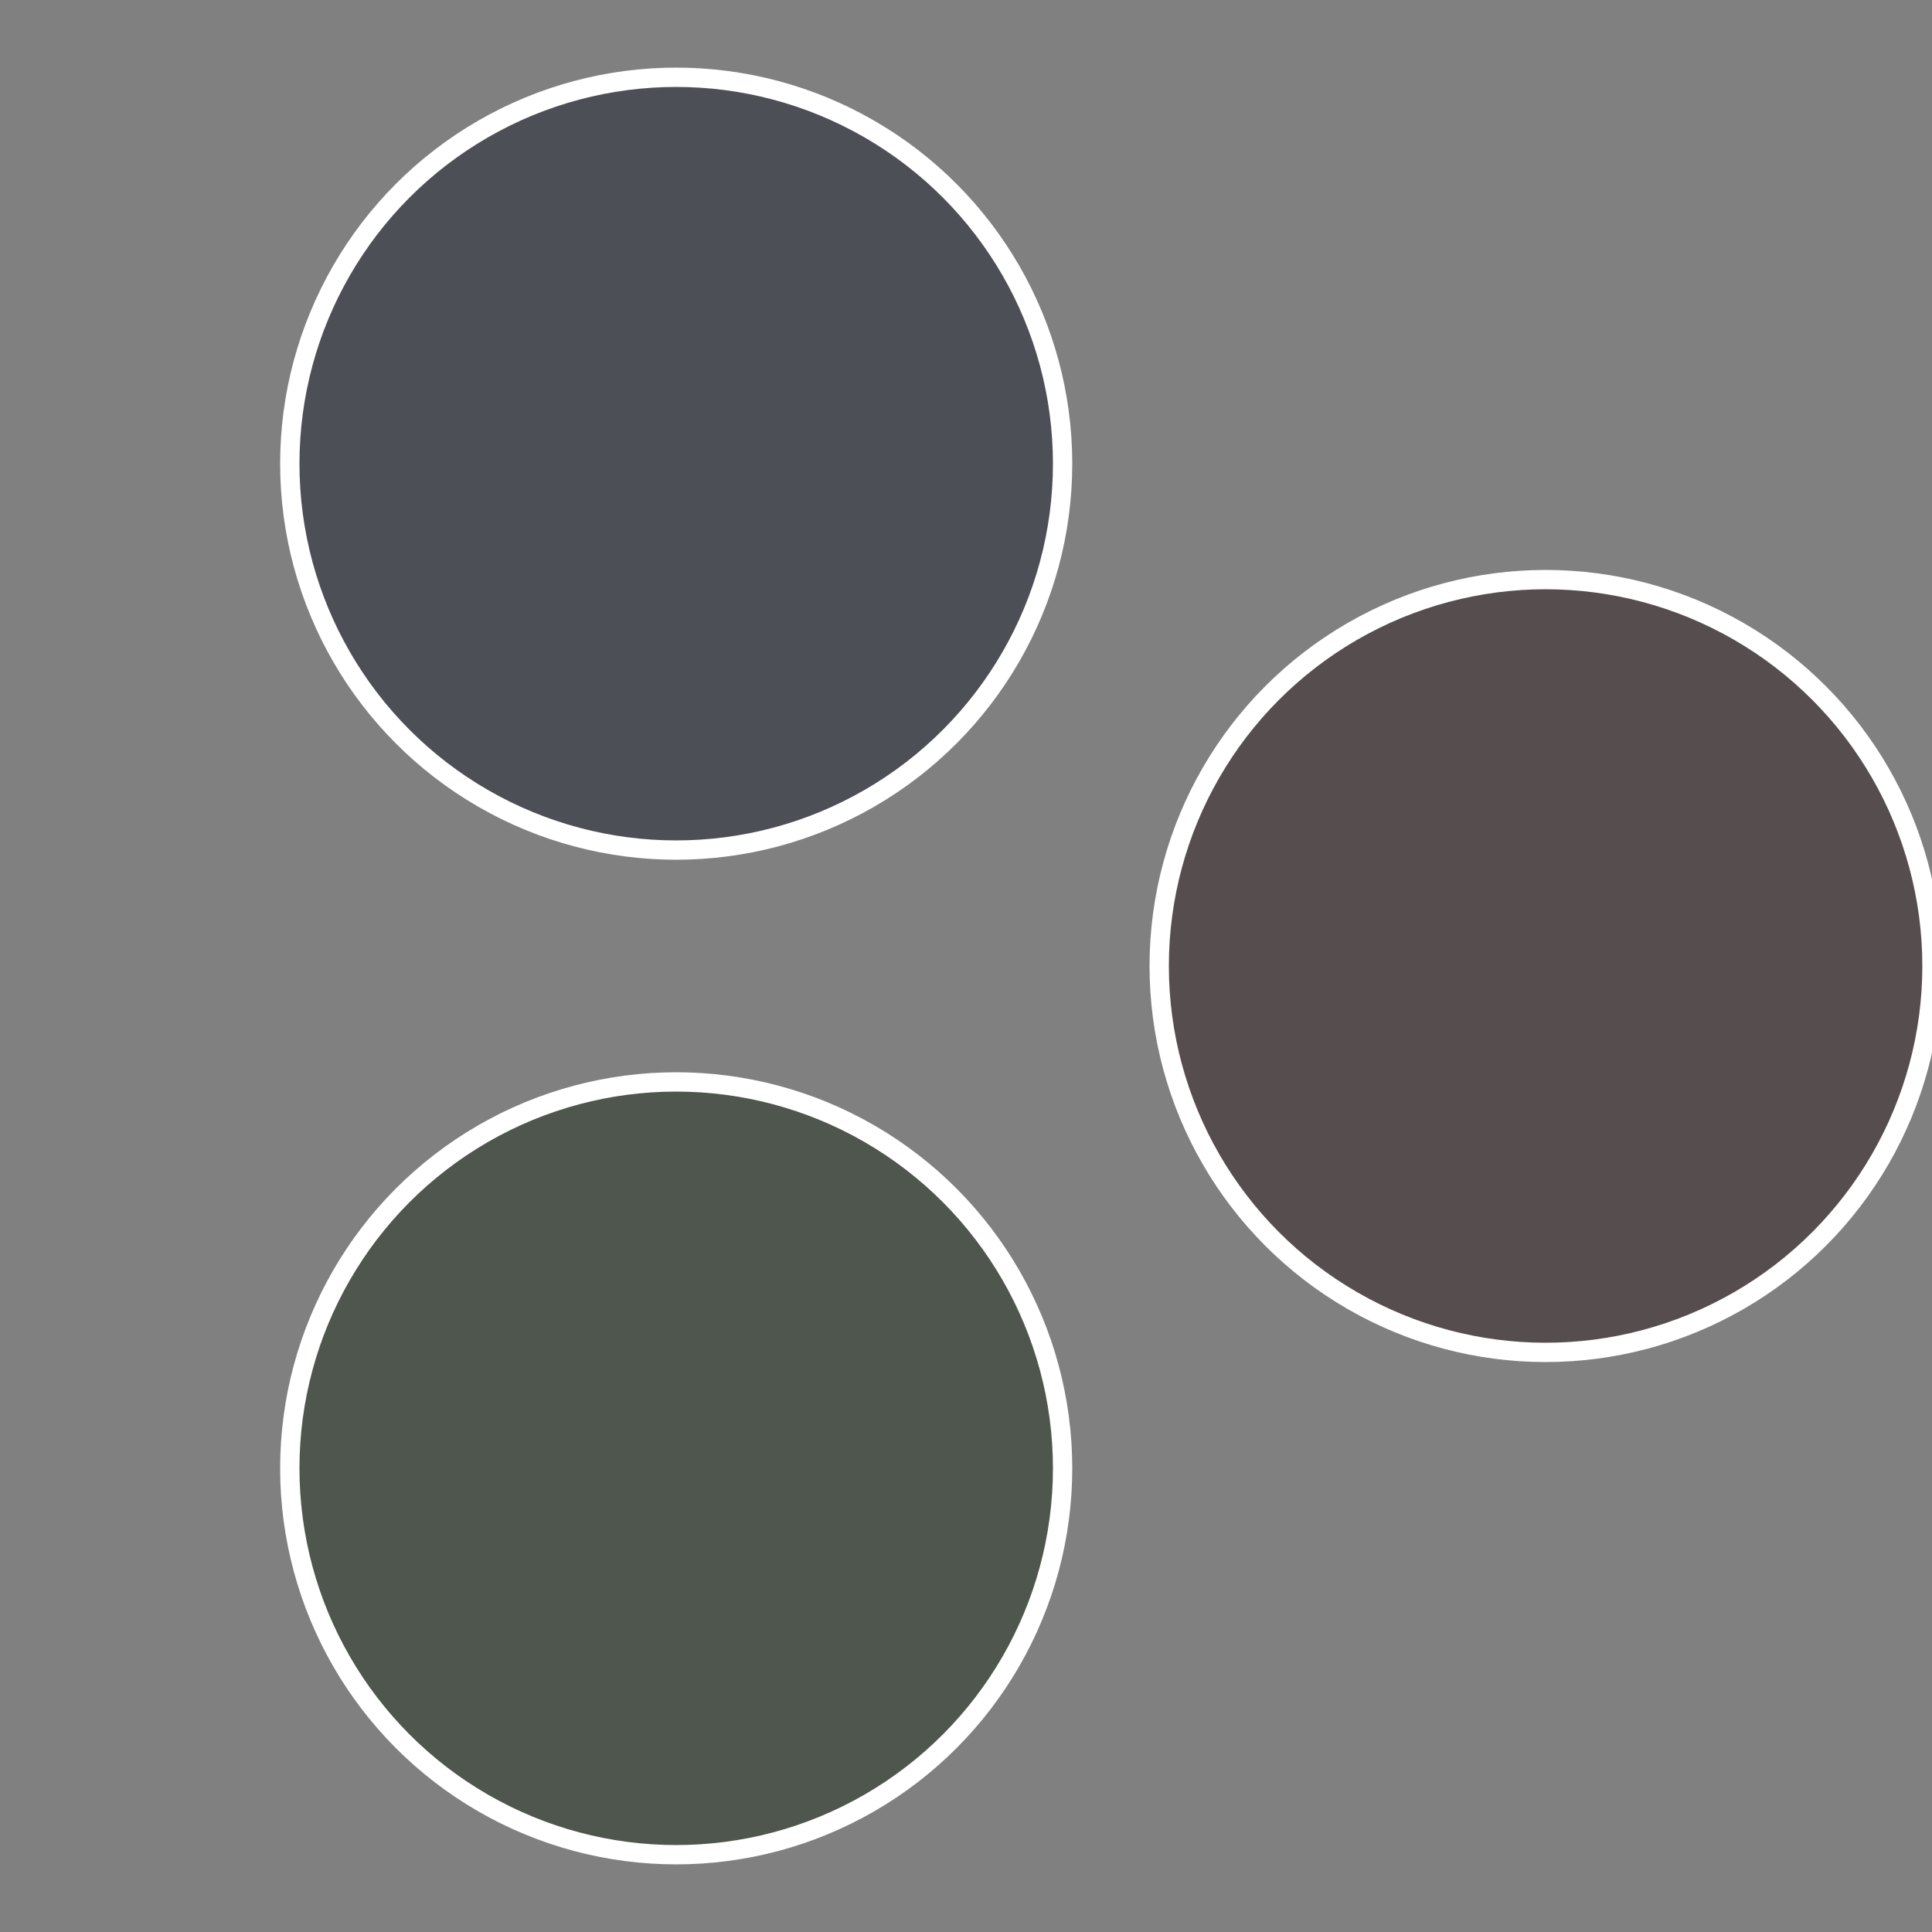
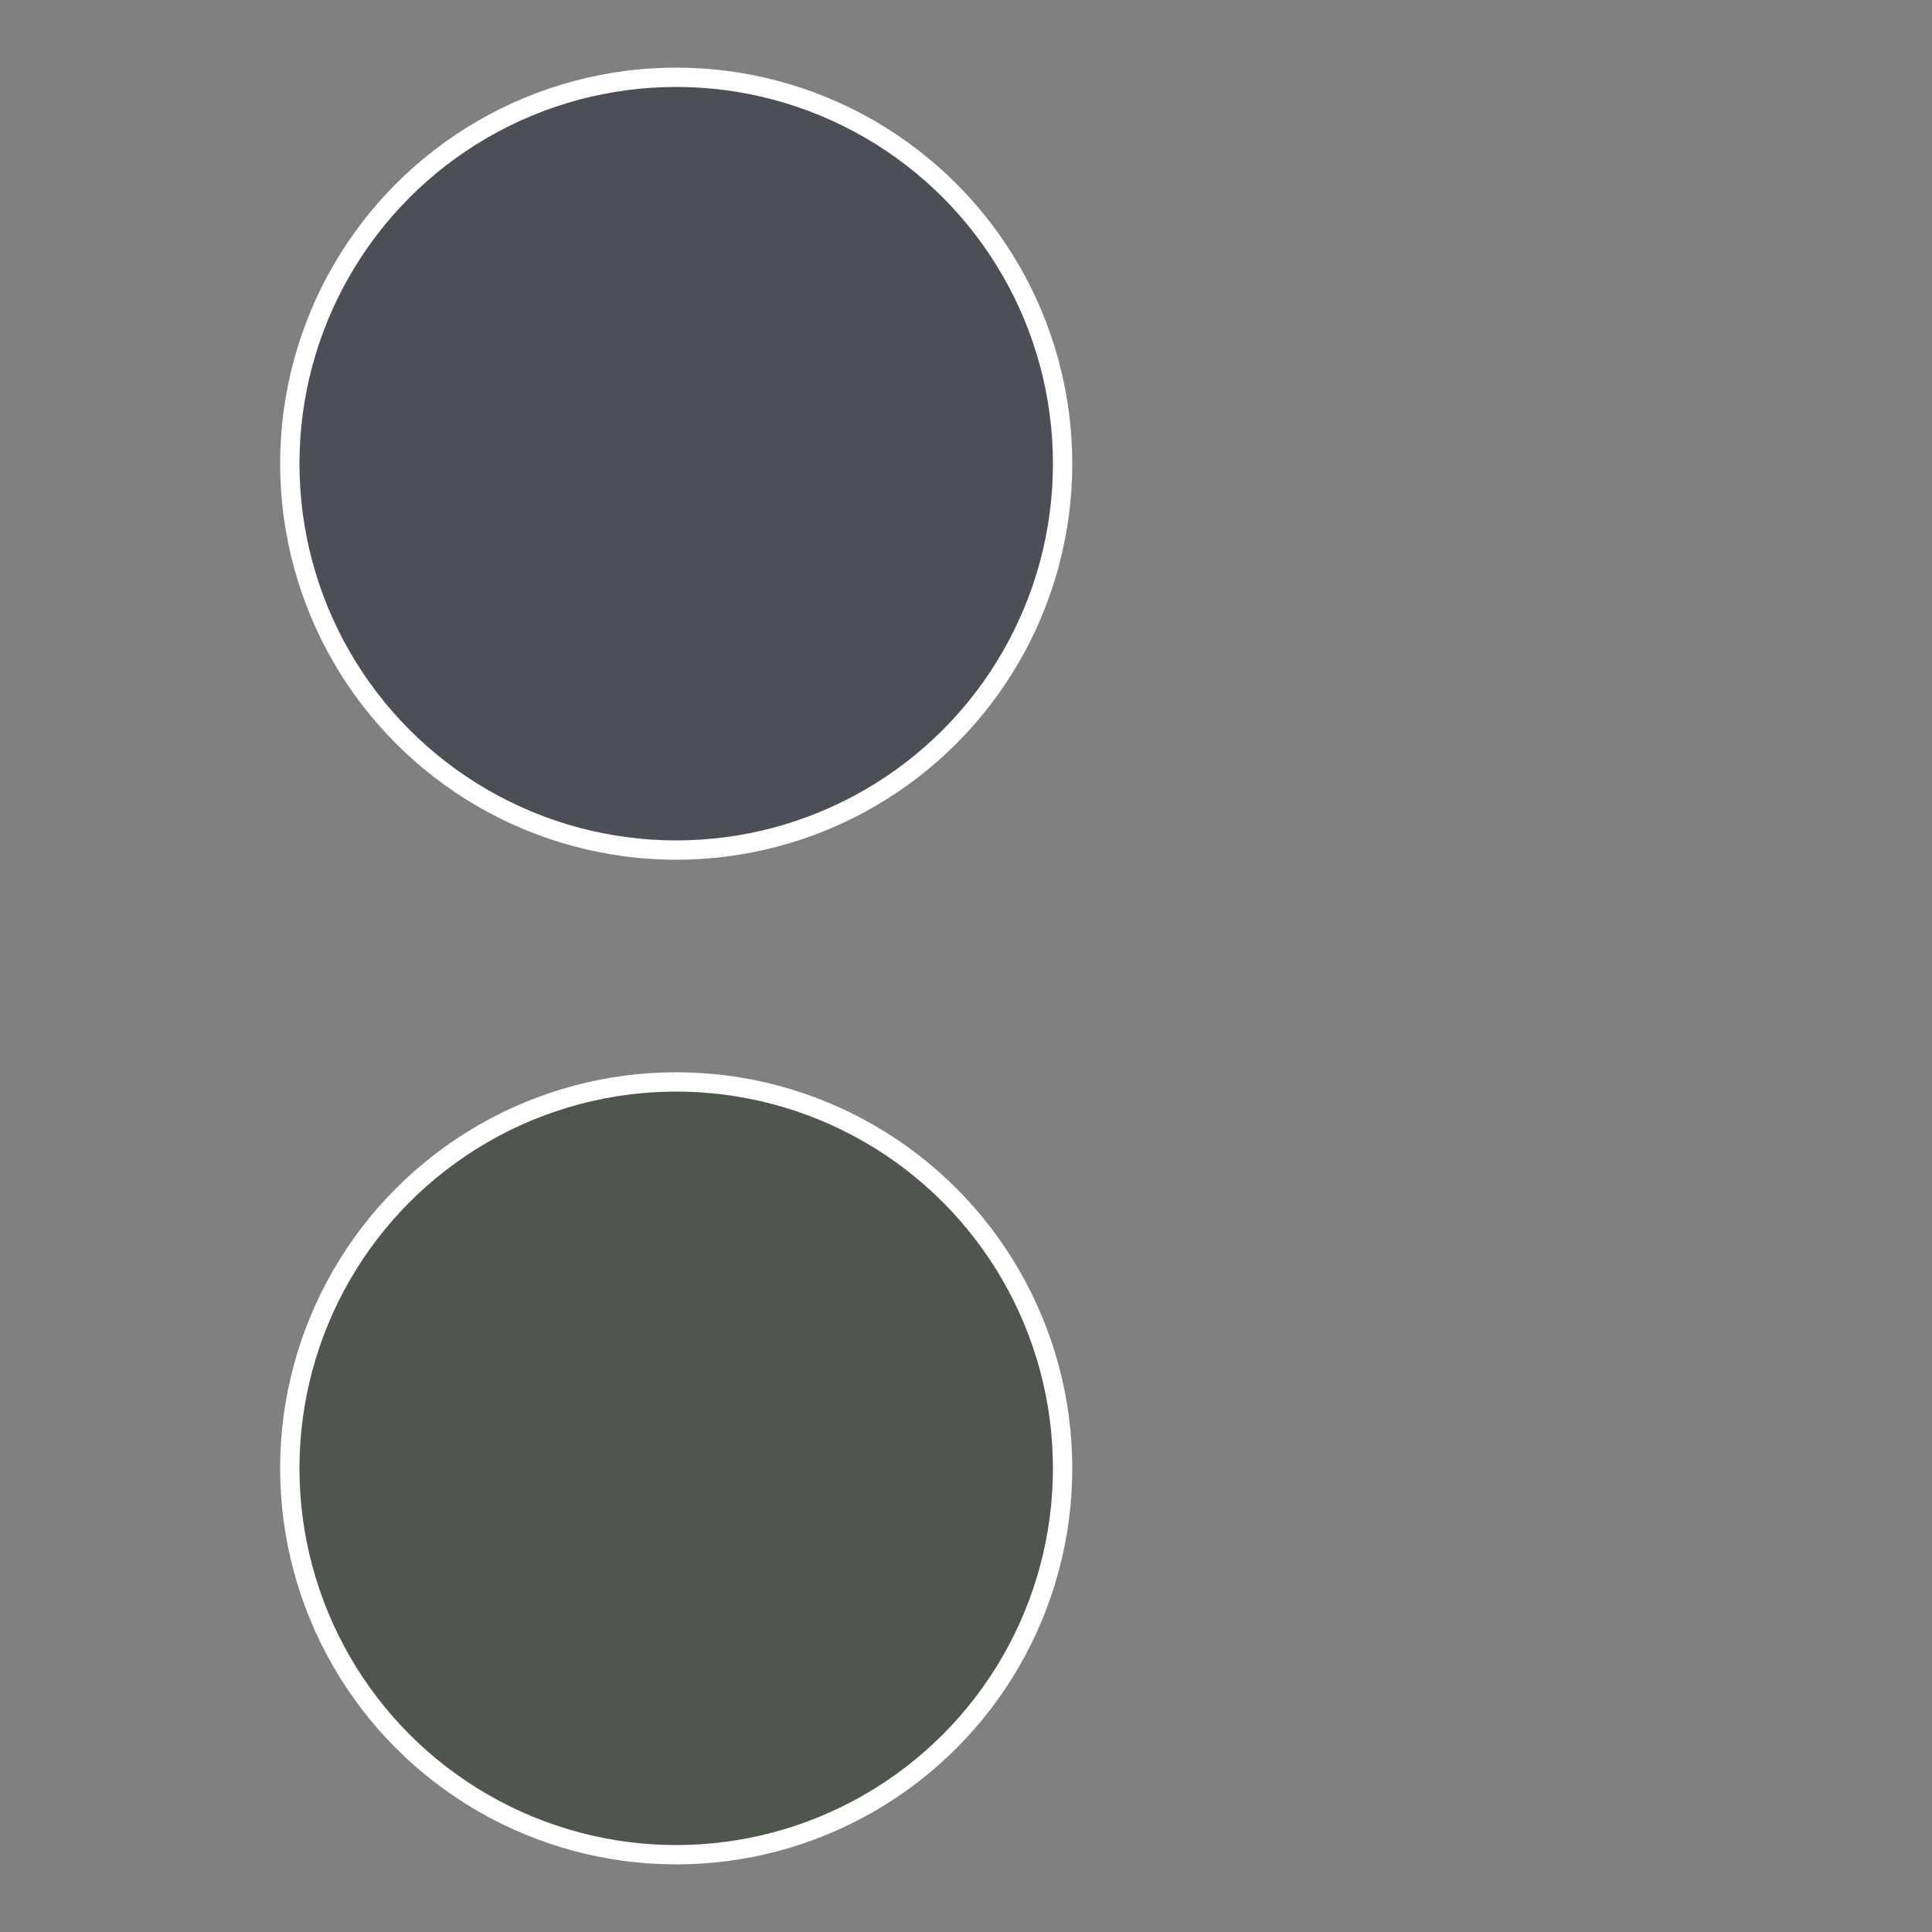
<svg xmlns="http://www.w3.org/2000/svg" width="500" height="500" viewBox="-1 -1 2 2">
  <rect x="-1" y="-1" width="2" height="2" fill="#808080" stroke="none" />
-   <circle cx="0.6" cy="0" r="0.4" fill="#564d4f" stroke="#fff" stroke-width="1%" />
  <circle cx="-0.3" cy="0.52" r="0.4" fill="#4f564d" stroke="#fff" stroke-width="1%" />
  <circle cx="-0.3" cy="-0.52" r="0.4" fill="#4d4f56" stroke="#fff" stroke-width="1%" />
</svg>